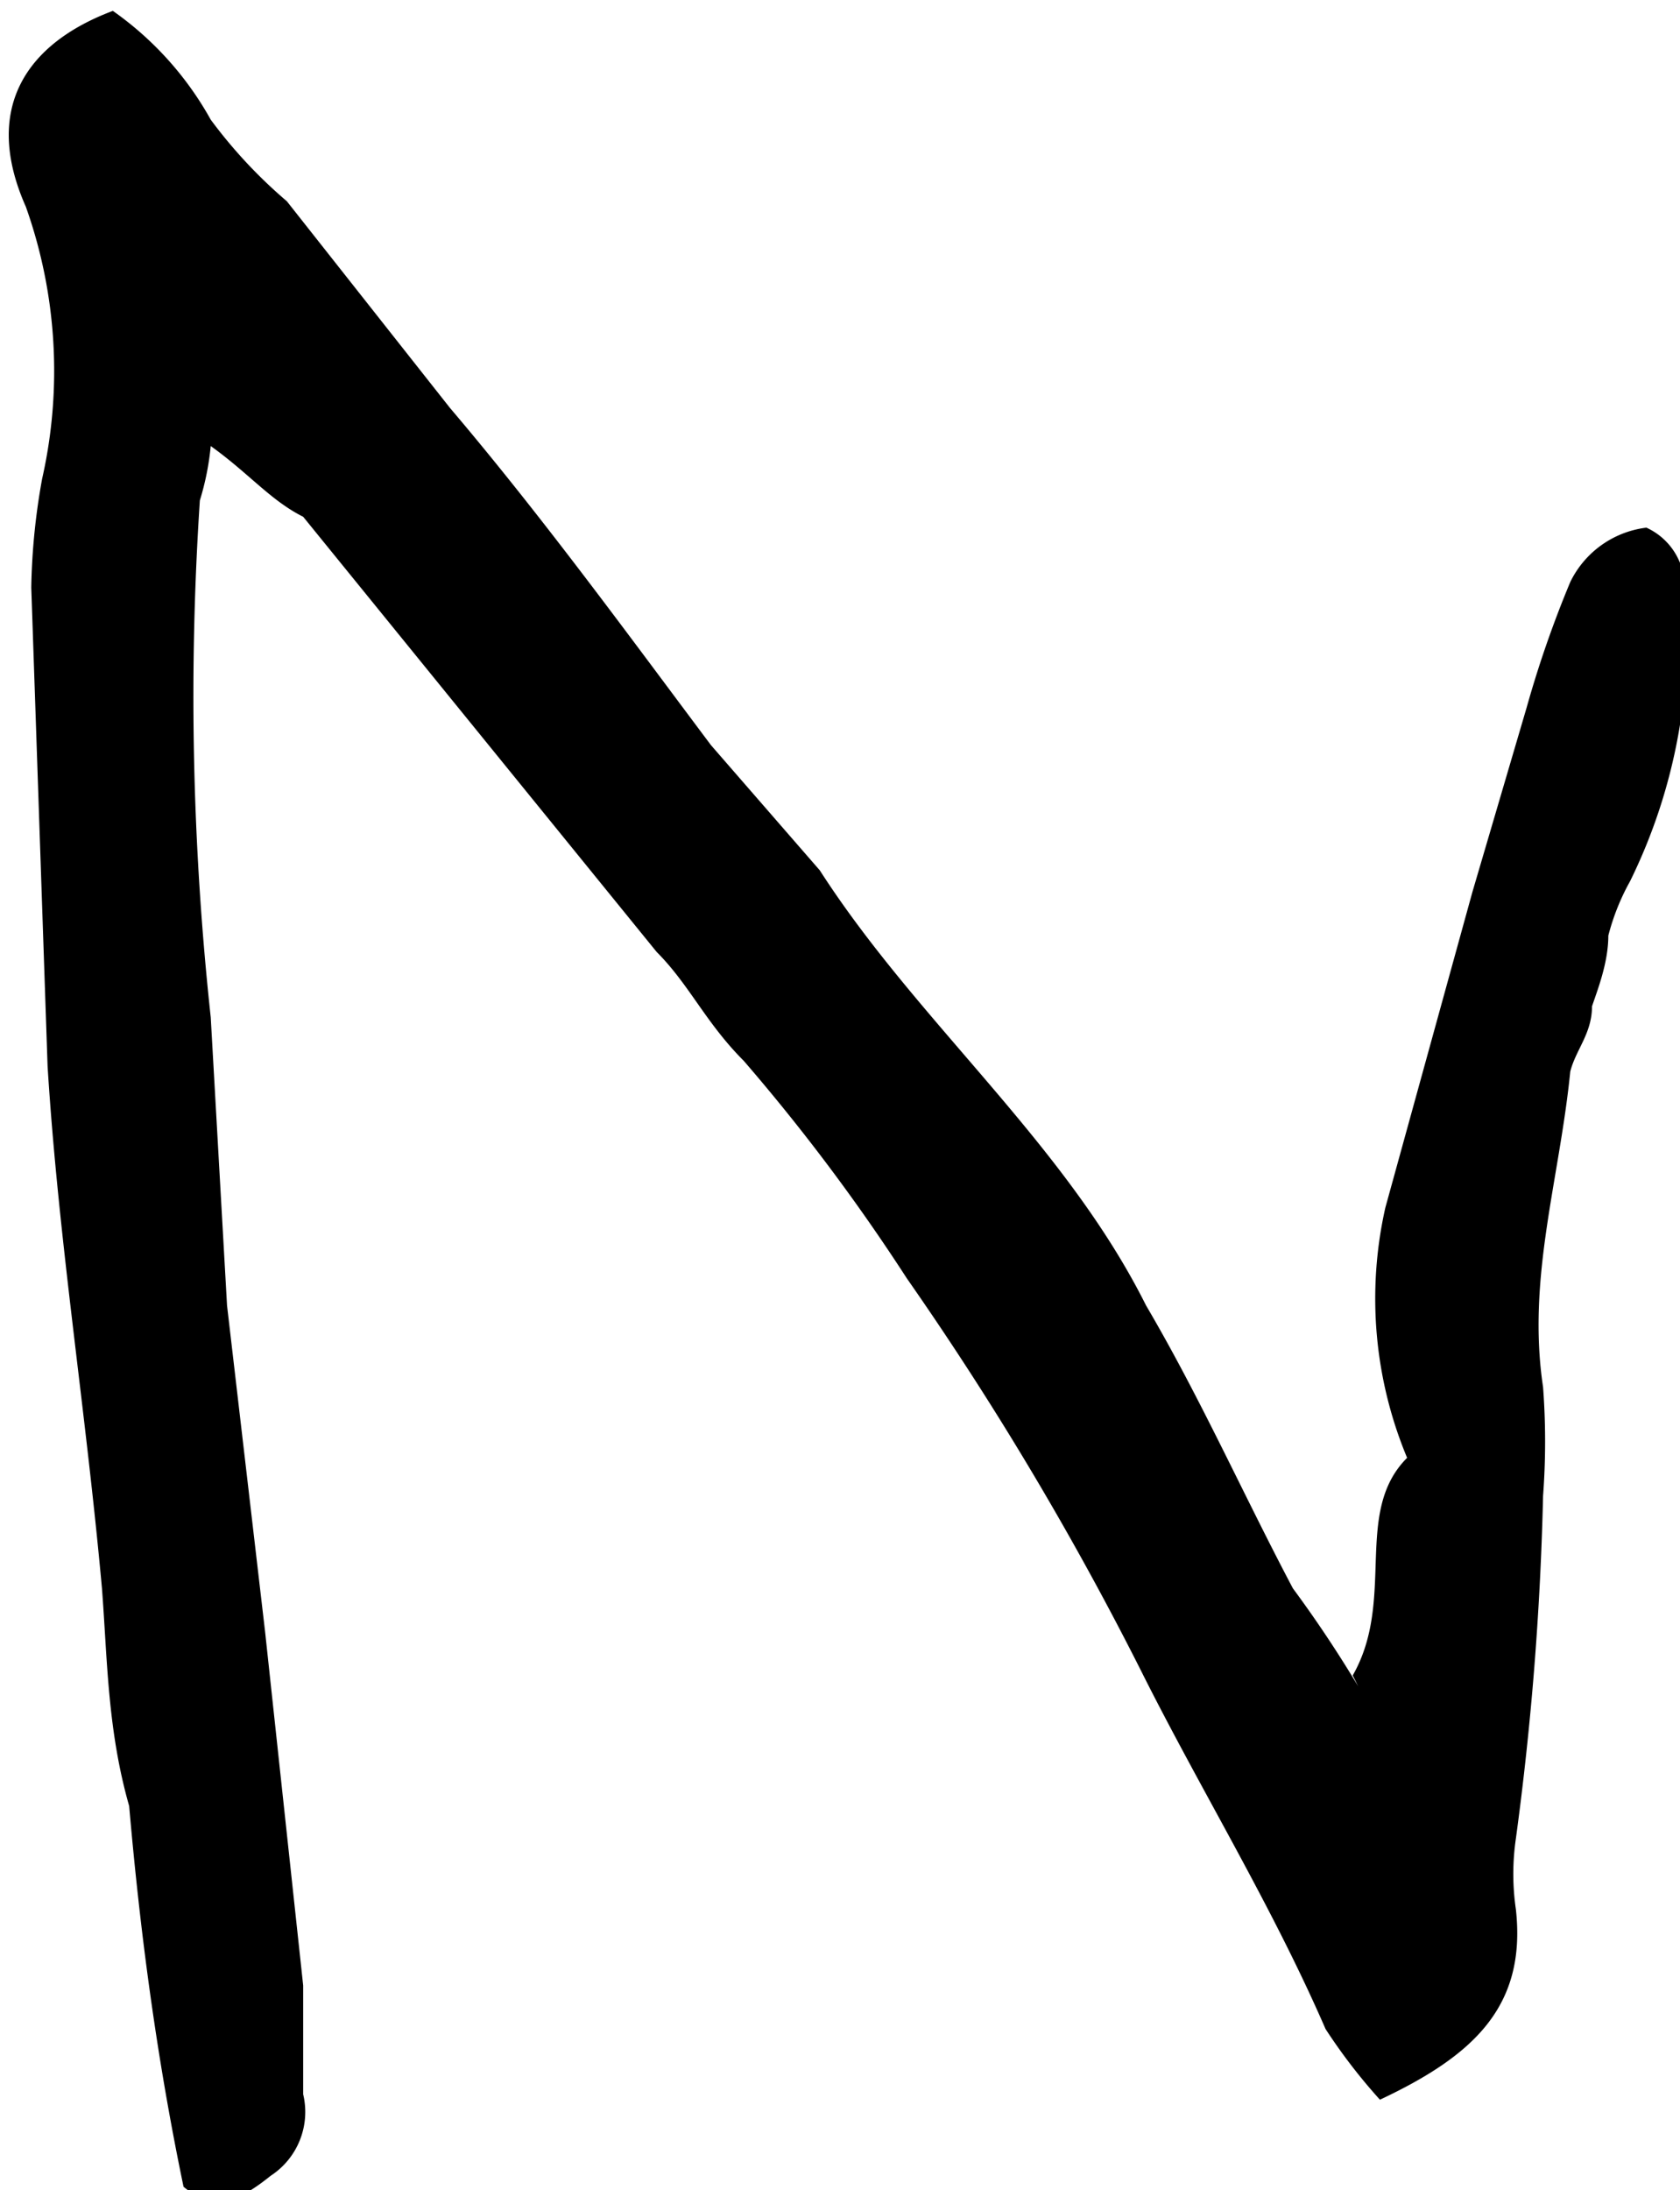
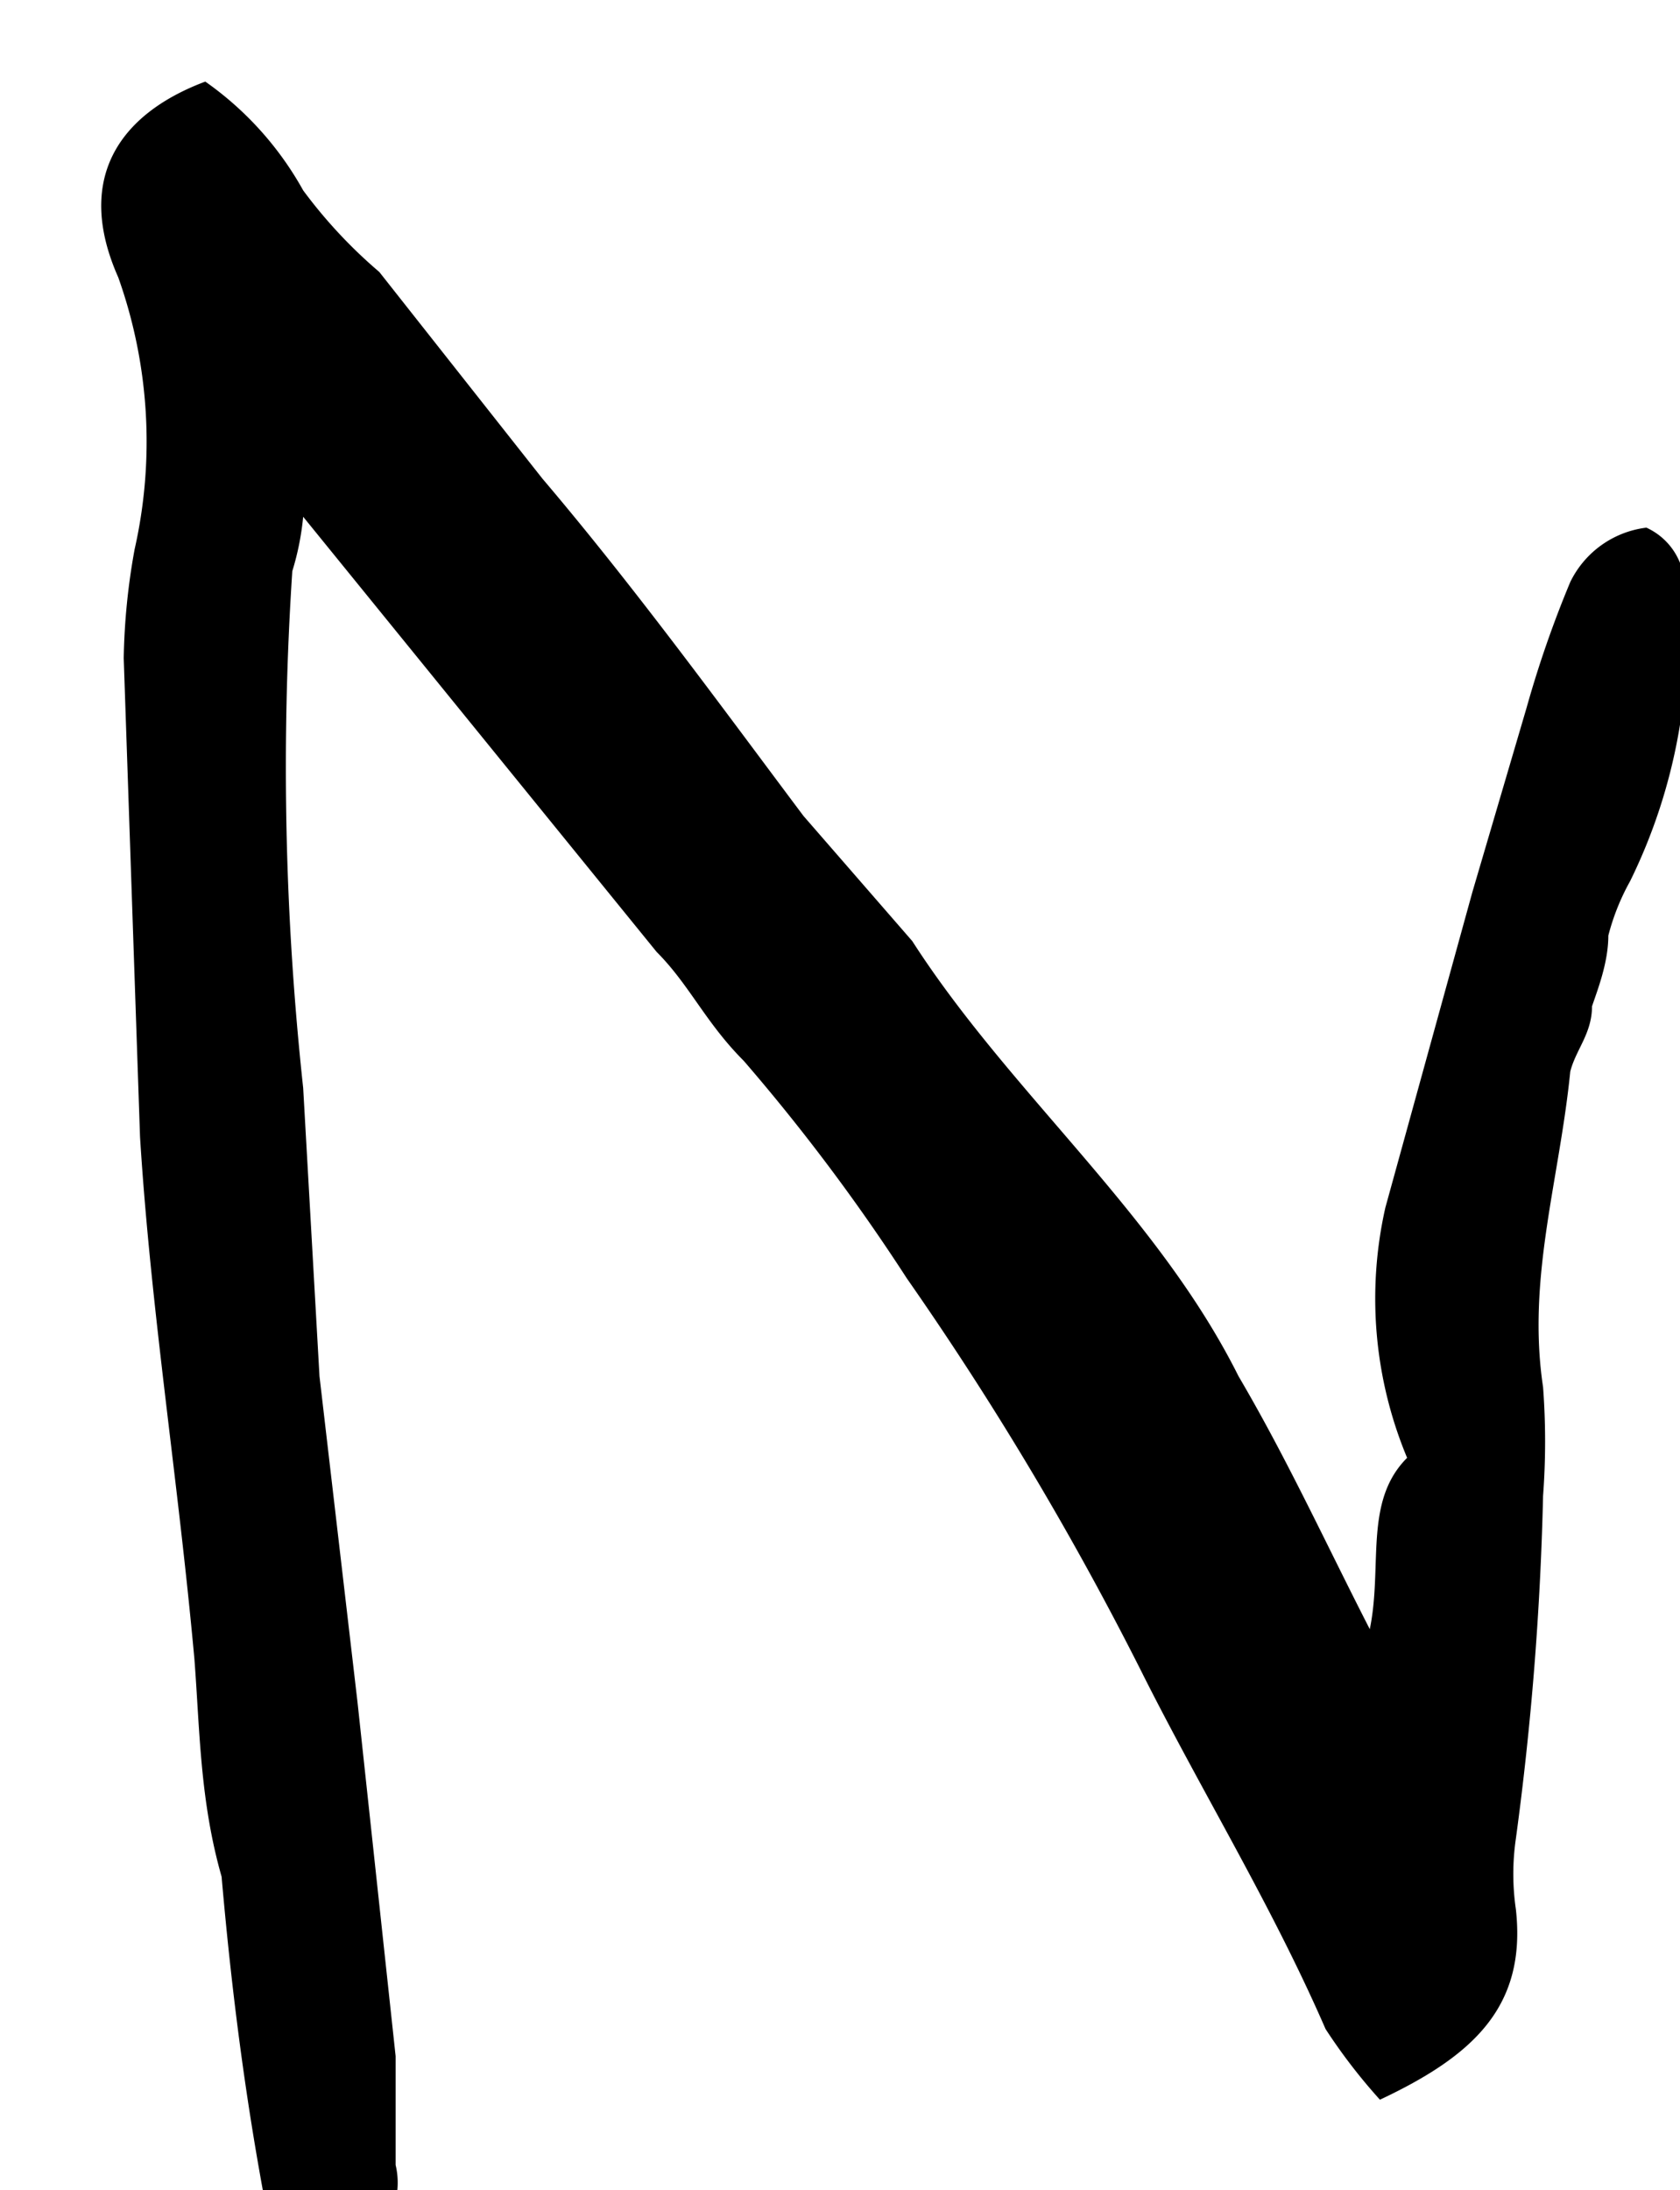
<svg xmlns="http://www.w3.org/2000/svg" viewBox="1603.625 -167 30.893 40.263">
-   <path d="M1628.5-136.2c.8-1.4 0-3 1-4a7.6 7.6 0 0 1-.4-4.6l1.6-5.8 1-3.4a20 20 0 0 1 .8-2.3 1.8 1.8 0 0 1 1.4-1 1.2 1.2 0 0 1 .7 1 10.2 10.2 0 0 1-1 5.5 4.2 4.2 0 0 0-.4 1c0 .5-.2 1-.3 1.3 0 .5-.3.8-.4 1.2-.2 2-.8 3.8-.5 5.8a13.4 13.4 0 0 1 0 2 56.4 56.4 0 0 1-.5 6.3 4.5 4.5 0 0 0 0 1.3c.2 1.8-.8 2.7-2.5 3.5a10.4 10.4 0 0 1-1-1.3c-1-2.3-2.3-4.4-3.4-6.6a59 59 0 0 0-4.3-7.2 36.2 36.2 0 0 0-3-4c-.7-.7-1-1.4-1.6-2l-6.5-8c-.6-.3-1-.8-1.7-1.3a5 5 0 0 1-.2 1 54.8 54.8 0 0 0 .2 9.5l.3 5.3.7 6 .7 6.5v2a1.4 1.4 0 0 1-.6 1.5c-.5.4-1 .7-1.6.2-.5-2.4-.8-4.7-1-7-.4-1.4-.4-2.7-.5-4-.3-3.3-.8-6.4-1-9.6l-.3-8.8a12.2 12.2 0 0 1 .2-2 9 9 0 0 0-.3-5c-.8-1.8 0-3 1.6-3.6a6 6 0 0 1 1.8 2 9 9 0 0 0 1.4 1.5l3 3.8c1.7 2 3.3 4.2 4.8 6.2l2 2.3c1.8 2.8 4.5 5 6 8 1 1.7 1.8 3.5 2.7 5.2a22.3 22.3 0 0 1 1.2 1.8z" />
+   <path d="M1628.5-136.2c.8-1.4 0-3 1-4a7.6 7.6 0 0 1-.4-4.6l1.6-5.8 1-3.4a20 20 0 0 1 .8-2.3 1.8 1.8 0 0 1 1.4-1 1.2 1.2 0 0 1 .7 1 10.2 10.2 0 0 1-1 5.5 4.2 4.2 0 0 0-.4 1c0 .5-.2 1-.3 1.3 0 .5-.3.8-.4 1.2-.2 2-.8 3.8-.5 5.8a13.4 13.4 0 0 1 0 2 56.4 56.4 0 0 1-.5 6.3 4.5 4.5 0 0 0 0 1.3c.2 1.8-.8 2.7-2.5 3.5a10.4 10.4 0 0 1-1-1.3c-1-2.3-2.3-4.4-3.4-6.6a59 59 0 0 0-4.3-7.2 36.2 36.2 0 0 0-3-4c-.7-.7-1-1.4-1.6-2l-6.5-8a5 5 0 0 1-.2 1 54.8 54.8 0 0 0 .2 9.5l.3 5.3.7 6 .7 6.5v2a1.4 1.4 0 0 1-.6 1.5c-.5.4-1 .7-1.6.2-.5-2.4-.8-4.7-1-7-.4-1.4-.4-2.7-.5-4-.3-3.3-.8-6.4-1-9.6l-.3-8.8a12.2 12.2 0 0 1 .2-2 9 9 0 0 0-.3-5c-.8-1.8 0-3 1.6-3.6a6 6 0 0 1 1.8 2 9 9 0 0 0 1.4 1.5l3 3.8c1.7 2 3.3 4.2 4.8 6.2l2 2.3c1.8 2.8 4.5 5 6 8 1 1.7 1.8 3.5 2.7 5.2a22.3 22.3 0 0 1 1.2 1.8z" />
</svg>